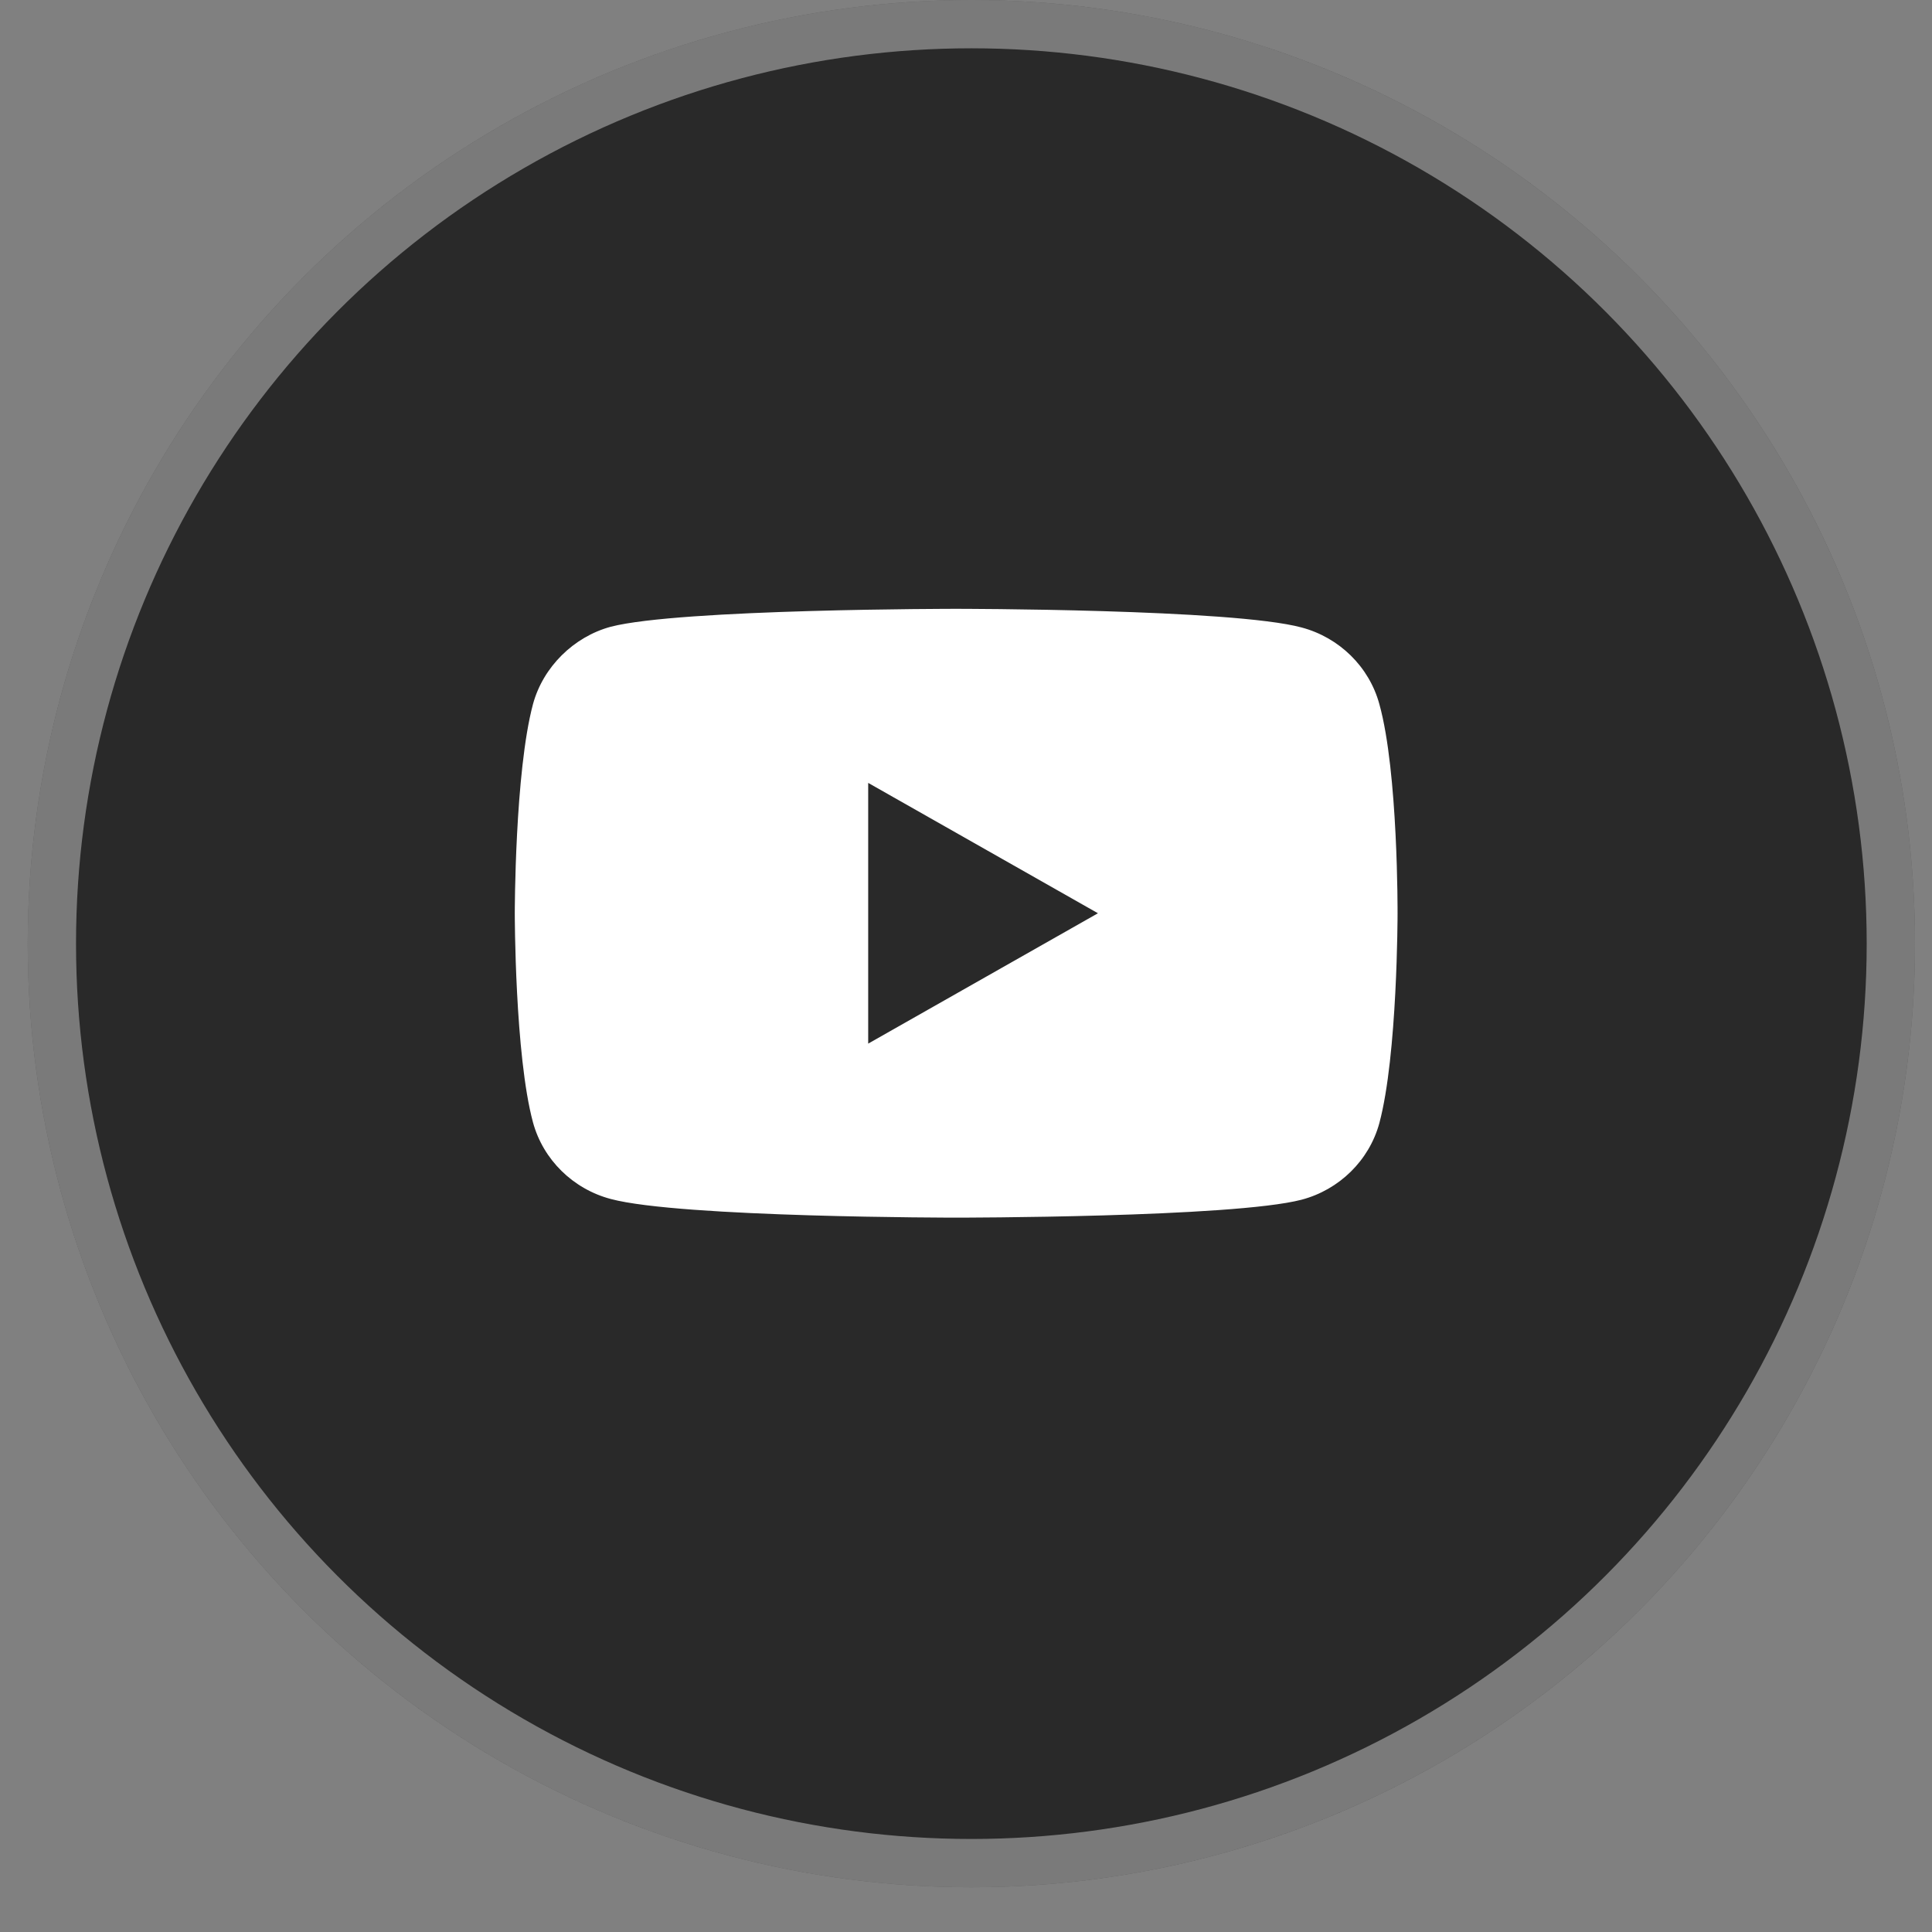
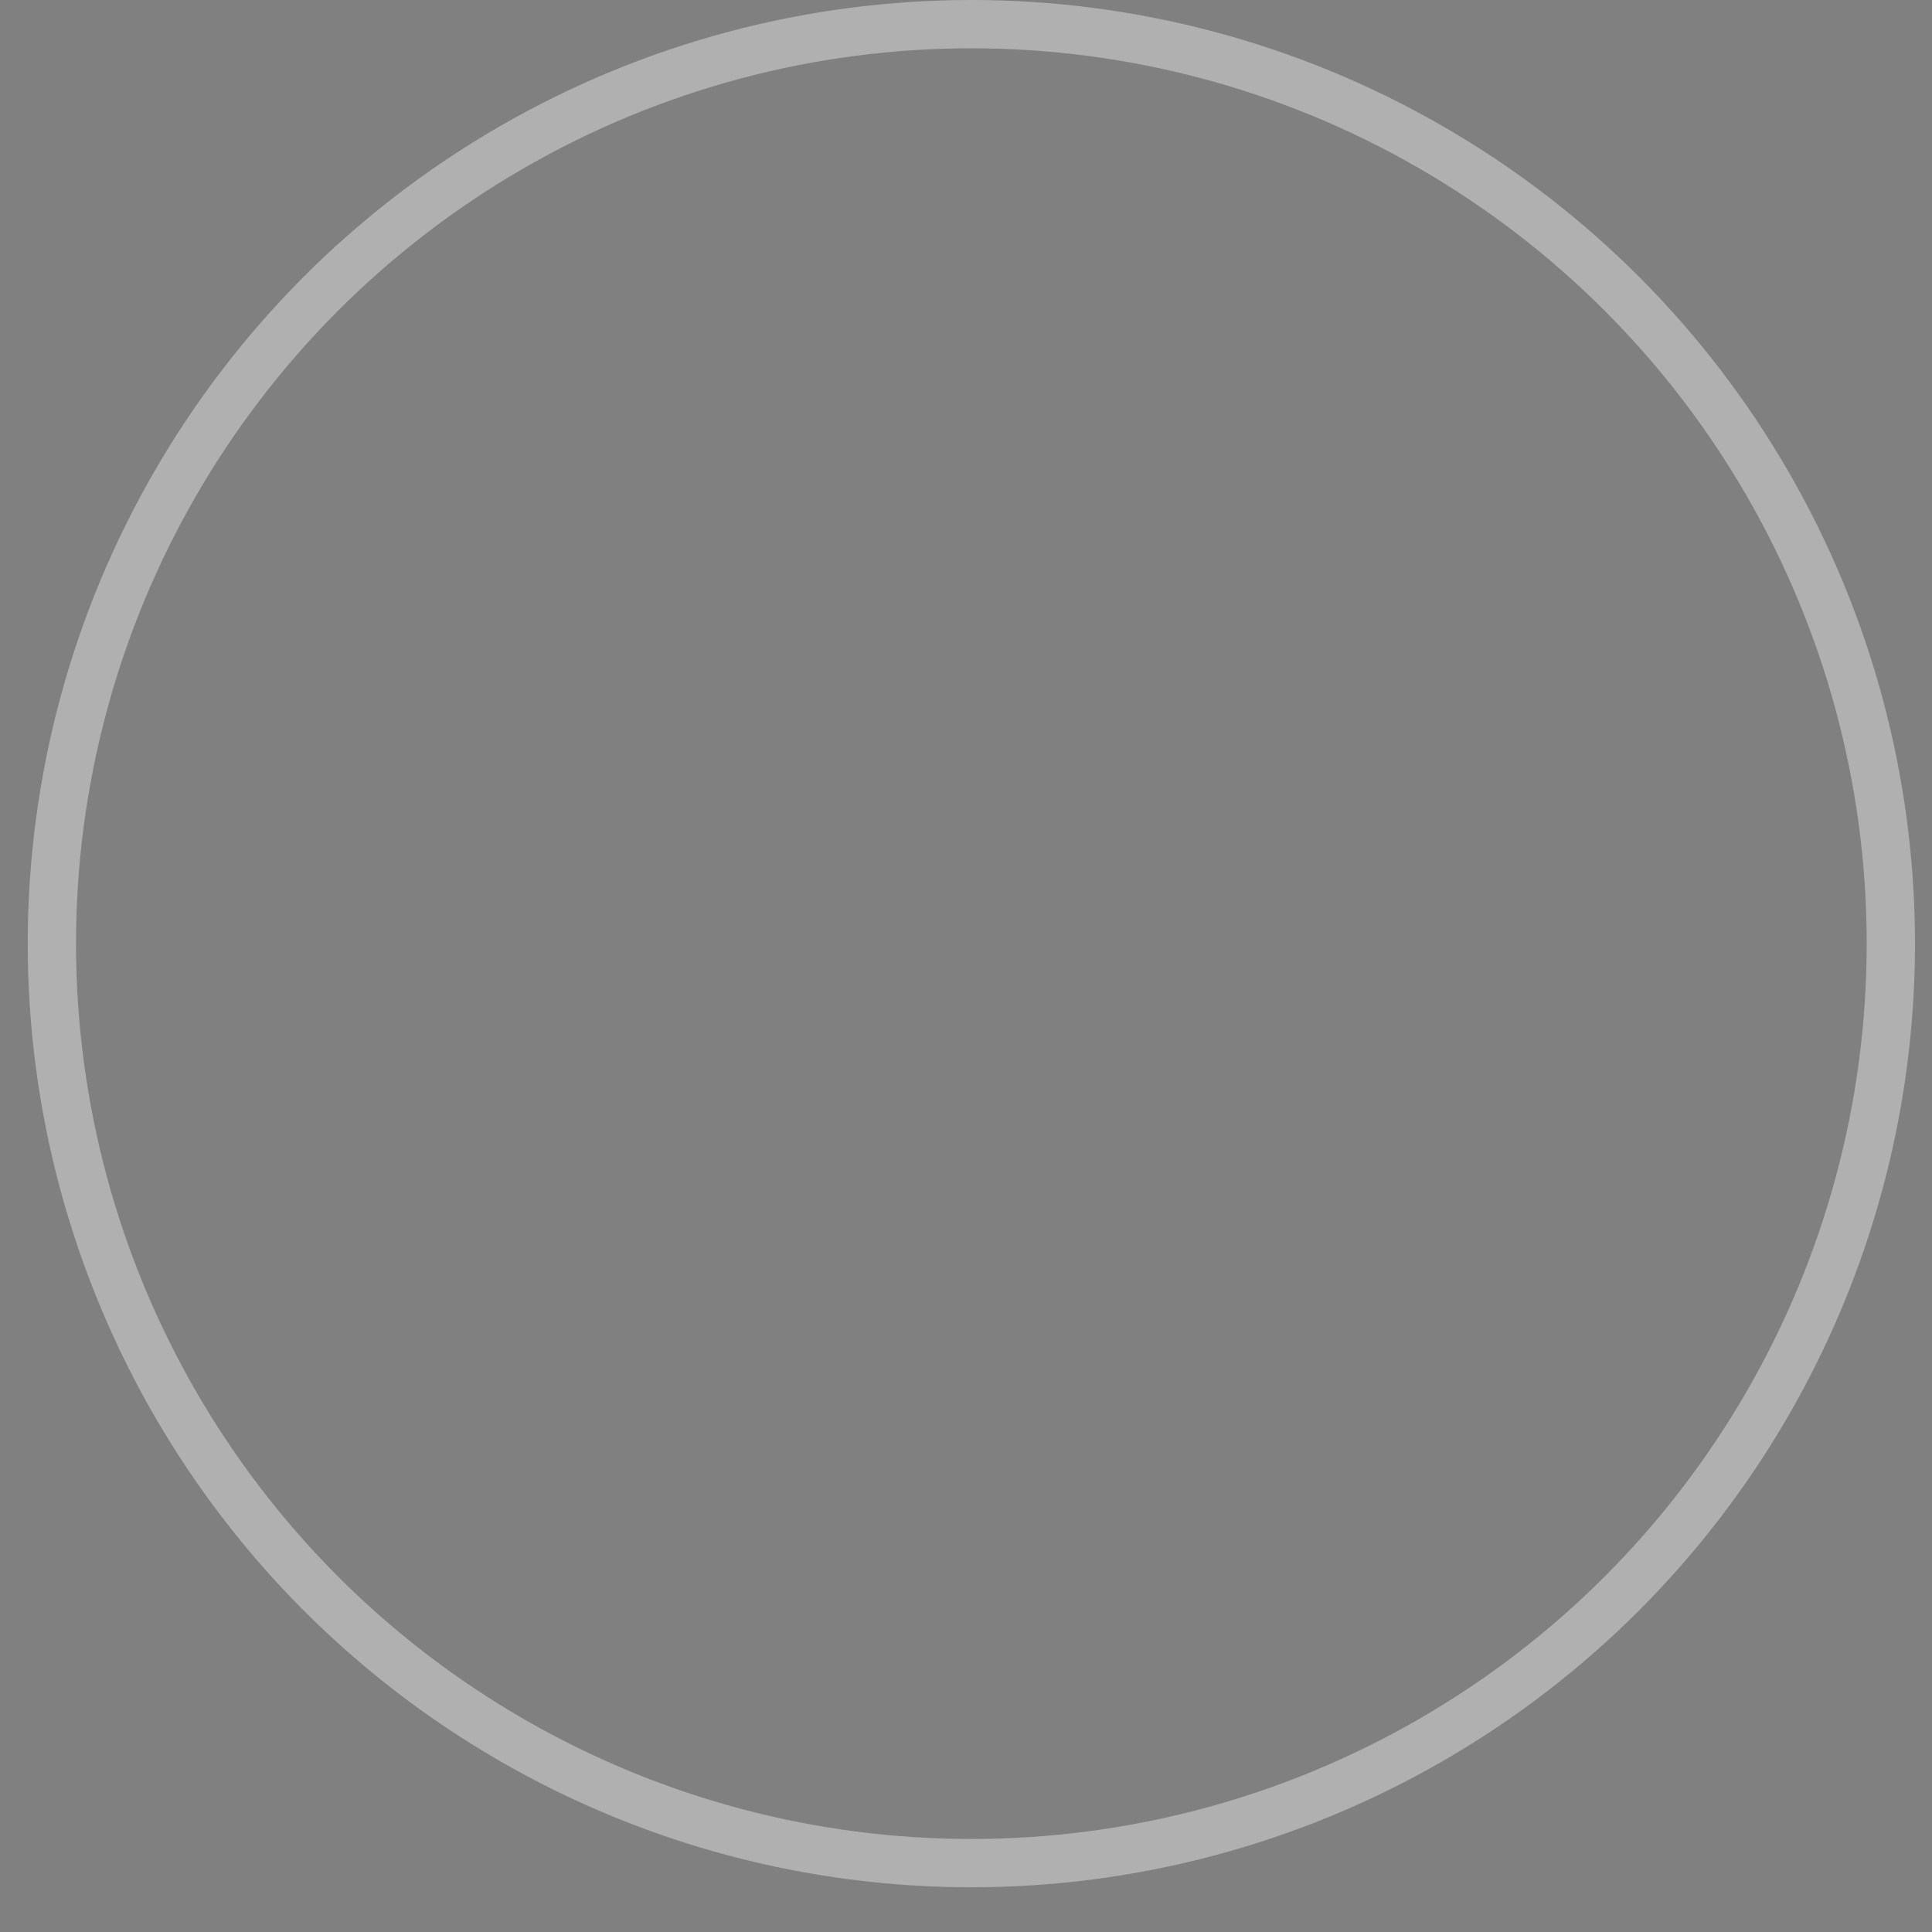
<svg xmlns="http://www.w3.org/2000/svg" width="40" height="40" viewBox="0 0 40 40" fill="none">
  <rect x="0" y="0" width="40" height="40" fill="#808080" stroke="none" />
-   <circle cx="20.111" cy="19.537" r="19.537" fill="#292929" />
  <circle cx="20.111" cy="19.537" r="19.037" stroke="white" stroke-opacity="0.38" />
-   <path d="M28.558 14.578C28.348 13.806 27.73 13.199 26.947 12.991C25.517 12.605 19.796 12.605 19.796 12.605C19.796 12.605 14.076 12.605 12.645 12.976C11.878 13.184 11.245 13.807 11.035 14.578C10.658 15.986 10.658 18.908 10.658 18.908C10.658 18.908 10.658 21.844 11.035 23.238C11.245 24.009 11.863 24.617 12.646 24.824C14.091 25.21 19.797 25.21 19.797 25.21C19.797 25.21 25.517 25.21 26.947 24.839C27.73 24.632 28.348 24.024 28.558 23.253C28.935 21.844 28.935 18.923 28.935 18.923C28.935 18.923 28.95 15.986 28.558 14.578ZM17.975 21.607V16.209L22.732 18.908L17.975 21.607Z" fill="white" />
</svg>